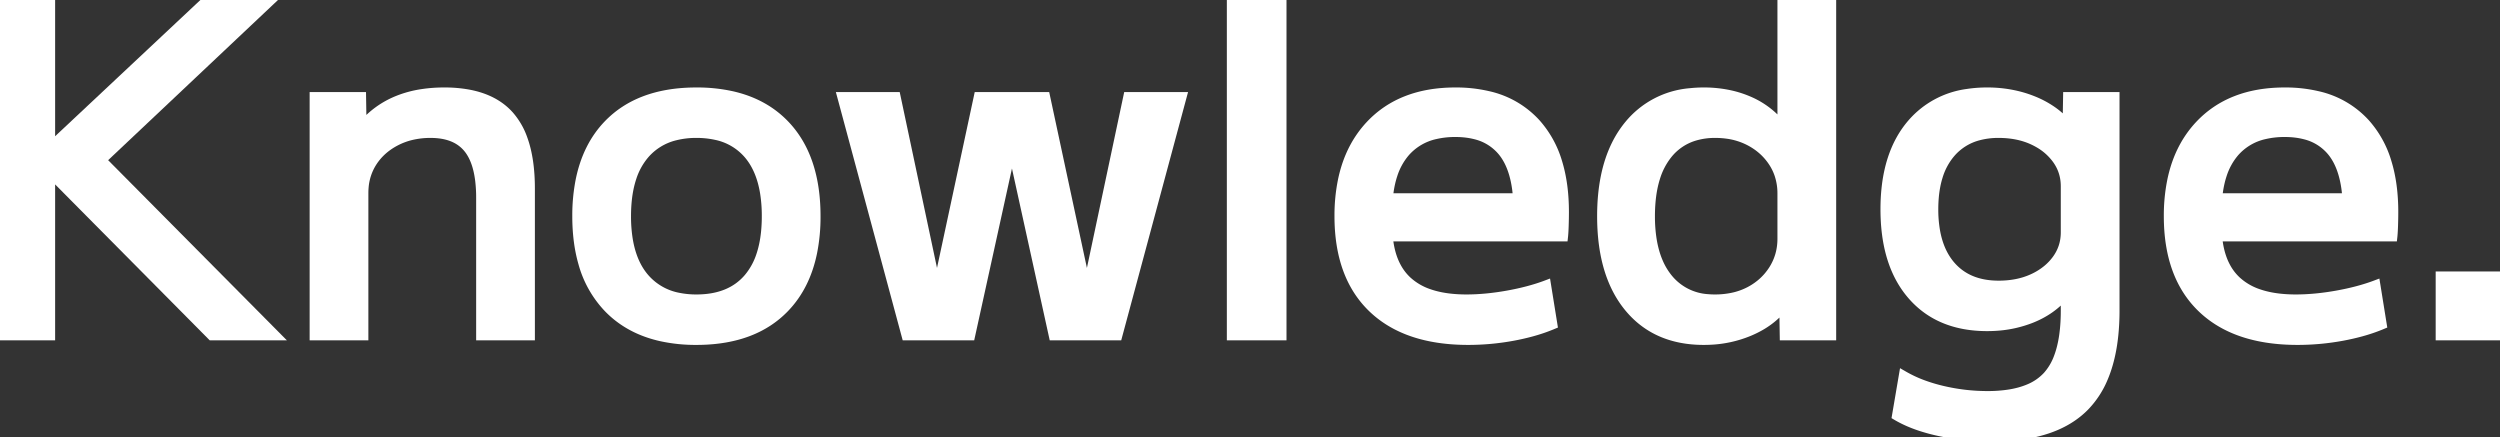
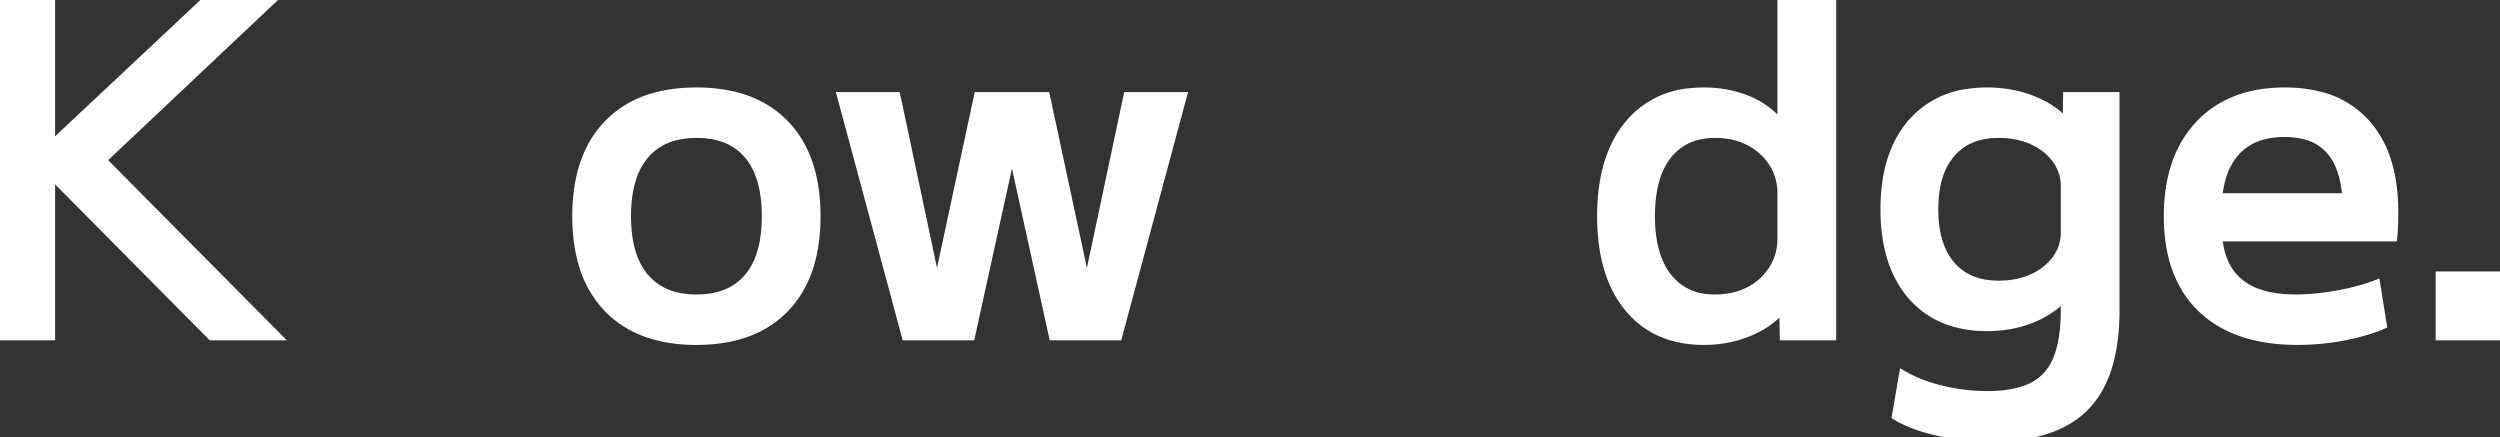
<svg xmlns="http://www.w3.org/2000/svg" width="260.88" height="45.6" viewBox="0 0 260.88 45.6">
  <rect x="0" y="0" width="260.88" height="45.6" fill="#333333" stroke="none" />
  <g id="svgGroup" stroke-linecap="round" fill-rule="nonzero" font-size="9pt" stroke="#ffffff" stroke-width="0.25mm" fill="#ffffff" style="stroke:#ffffff;stroke-width:0.25mm;fill:#ffffff">
    <path d="M 5.28 35.04 L 0 35.04 L 0 0 L 5.28 0 L 5.28 15.216 L 5.376 15.216 L 21.6 0 L 28.32 0 L 10.608 16.704 L 28.8 35.04 L 22.08 35.04 L 5.376 18.192 L 5.28 18.192 L 5.28 35.04 Z" id="0" />
-     <path d="M 37.968 35.04 L 32.784 35.04 L 32.784 10.08 L 37.728 10.08 L 37.776 13.056 L 37.872 13.056 Q 39.36 11.328 41.472 10.464 A 11.283 11.283 0 0 1 44.051 9.767 A 15.366 15.366 0 0 1 46.368 9.6 A 13.751 13.751 0 0 1 48.89 9.816 Q 51.624 10.327 53.16 12.048 A 7.448 7.448 0 0 1 54.574 14.489 Q 55.344 16.602 55.344 19.68 L 55.344 35.04 L 50.16 35.04 L 50.16 20.64 A 14.962 14.962 0 0 0 50.059 18.84 Q 49.823 16.897 49.032 15.749 A 4.15 4.15 0 0 0 48.888 15.552 Q 47.616 13.92 44.928 13.92 A 8.545 8.545 0 0 0 42.908 14.15 A 7.083 7.083 0 0 0 41.328 14.736 Q 39.744 15.552 38.856 16.944 A 5.678 5.678 0 0 0 37.994 19.546 A 7.067 7.067 0 0 0 37.968 20.16 L 37.968 35.04 Z" id="1" />
    <path d="M 68.937 35.129 Q 66.338 34.536 64.455 33.043 A 10.129 10.129 0 0 1 63.456 32.136 A 11.022 11.022 0 0 1 60.817 27.441 Q 60.192 25.269 60.192 22.56 A 18.898 18.898 0 0 1 60.543 18.799 Q 61.263 15.258 63.456 12.984 Q 66.624 9.699 72.326 9.603 A 20.528 20.528 0 0 1 72.672 9.6 A 16.781 16.781 0 0 1 76.407 9.991 Q 79.006 10.584 80.889 12.077 A 10.129 10.129 0 0 1 81.888 12.984 Q 85.152 16.368 85.152 22.56 A 18.898 18.898 0 0 1 84.801 26.321 Q 84.081 29.862 81.888 32.136 Q 78.72 35.421 73.018 35.517 A 20.528 20.528 0 0 1 72.672 35.52 A 16.781 16.781 0 0 1 68.937 35.129 Z M 72.672 31.2 Q 76.224 31.2 78.096 28.992 A 7.114 7.114 0 0 0 79.408 26.577 Q 79.754 25.523 79.886 24.24 A 16.405 16.405 0 0 0 79.968 22.56 A 15.244 15.244 0 0 0 79.786 20.12 Q 79.384 17.647 78.096 16.128 A 6.05 6.05 0 0 0 74.681 14.125 A 9.292 9.292 0 0 0 72.672 13.92 A 8.897 8.897 0 0 0 70.453 14.181 A 6.077 6.077 0 0 0 67.272 16.128 A 7.088 7.088 0 0 0 65.943 18.543 Q 65.593 19.597 65.459 20.88 A 16.199 16.199 0 0 0 65.376 22.56 A 15.049 15.049 0 0 0 65.561 25.003 Q 65.969 27.474 67.272 28.992 A 6.156 6.156 0 0 0 70.828 31.025 A 9.242 9.242 0 0 0 72.672 31.2 Z" id="2" />
    <path d="M 101.28 35.04 L 94.56 35.04 L 87.84 10.08 L 93.504 10.08 L 97.728 30 L 97.824 30 L 102.096 10.08 L 109.104 10.08 L 113.376 30 L 113.472 30 L 117.696 10.08 L 123.36 10.08 L 116.64 35.04 L 109.92 35.04 L 105.648 15.6 L 105.552 15.6 L 101.28 35.04 Z" id="3" />
-     <path d="M 133.776 35.04 L 128.496 35.04 L 128.496 0 L 133.776 0 L 133.776 35.04 Z" id="4" />
-     <path d="M 163.152 24.72 L 142.608 24.72 L 142.608 20.64 L 159.216 20.64 L 158.4 21.888 A 16.39 16.39 0 0 0 158.271 19.758 Q 157.941 17.248 156.768 15.816 A 5.217 5.217 0 0 0 153.934 14.062 Q 153.059 13.839 152.012 13.825 A 10.524 10.524 0 0 0 151.872 13.824 A 9.024 9.024 0 0 0 149.782 14.051 A 5.797 5.797 0 0 0 146.616 15.936 A 6.797 6.797 0 0 0 145.354 18.244 Q 144.816 19.875 144.816 22.08 L 144.816 23.52 A 11.753 11.753 0 0 0 145.005 25.704 Q 145.235 26.916 145.743 27.856 A 5.58 5.58 0 0 0 146.856 29.304 A 6.357 6.357 0 0 0 149.133 30.633 Q 150.103 30.97 151.293 31.106 A 15.179 15.179 0 0 0 153.024 31.2 Q 155.04 31.2 157.32 30.792 Q 159.6 30.384 161.376 29.712 L 162.048 33.888 A 17.934 17.934 0 0 1 159.853 34.641 A 23.515 23.515 0 0 1 157.896 35.088 Q 155.568 35.52 153.216 35.52 Q 146.736 35.52 143.232 32.16 Q 139.728 28.8 139.728 22.56 A 18.245 18.245 0 0 1 140.111 18.708 Q 140.659 16.17 141.992 14.26 A 10.765 10.765 0 0 1 142.968 13.056 Q 146.208 9.6 151.872 9.6 A 14.662 14.662 0 0 1 155.3 9.977 A 9.565 9.565 0 0 1 160.296 12.864 A 10.646 10.646 0 0 1 162.555 16.957 Q 163.248 19.222 163.248 22.128 Q 163.248 22.752 163.224 23.52 Q 163.204 24.153 163.168 24.558 A 7.524 7.524 0 0 1 163.152 24.72 Z" id="5" />
    <path d="M 185.856 13.056 L 185.952 13.056 L 185.952 0 L 191.136 0 L 191.136 35.04 L 186.192 35.04 L 186.144 32.064 L 186.048 32.064 A 8.553 8.553 0 0 1 183.498 34.141 A 10.566 10.566 0 0 1 182.52 34.608 A 11.984 11.984 0 0 1 178.344 35.509 A 13.875 13.875 0 0 1 177.792 35.52 Q 172.8 35.52 169.968 32.088 Q 167.136 28.656 167.136 22.56 Q 167.136 18.128 168.633 15.104 A 10.698 10.698 0 0 1 169.968 13.032 A 9.249 9.249 0 0 1 176.358 9.676 A 13.229 13.229 0 0 1 177.792 9.6 A 12.629 12.629 0 0 1 180.652 9.913 A 10.687 10.687 0 0 1 182.424 10.488 A 8.746 8.746 0 0 1 185.372 12.502 A 8.476 8.476 0 0 1 185.856 13.056 Z M 185.952 24.912 L 185.952 20.208 A 6.208 6.208 0 0 0 185.635 18.198 A 5.578 5.578 0 0 0 185.04 16.968 Q 184.128 15.552 182.568 14.736 A 7.142 7.142 0 0 0 180.149 13.992 A 9.051 9.051 0 0 0 178.992 13.92 A 7.405 7.405 0 0 0 176.824 14.221 A 5.637 5.637 0 0 0 174 16.152 A 7.343 7.343 0 0 0 172.77 18.525 Q 172.437 19.572 172.307 20.842 A 16.874 16.874 0 0 0 172.224 22.56 A 15.436 15.436 0 0 0 172.406 25.012 Q 172.612 26.286 173.049 27.316 A 7.094 7.094 0 0 0 174 28.944 A 5.779 5.779 0 0 0 178.221 31.169 A 8.253 8.253 0 0 0 178.944 31.2 A 8.851 8.851 0 0 0 180.825 31.009 A 6.9 6.9 0 0 0 182.568 30.384 Q 184.128 29.568 185.04 28.128 Q 185.952 26.688 185.952 24.912 Z" id="6" />
-     <path d="M 197.904 43.392 L 198.624 39.168 A 13.144 13.144 0 0 0 200.758 40.158 A 17.283 17.283 0 0 0 202.68 40.728 Q 205.008 41.28 207.408 41.28 A 14.54 14.54 0 0 0 209.639 41.121 Q 210.78 40.943 211.681 40.567 A 5.442 5.442 0 0 0 213.648 39.216 A 6.019 6.019 0 0 0 214.789 37.29 Q 215.447 35.561 215.513 32.981 A 22.878 22.878 0 0 0 215.52 32.4 L 215.52 30.816 L 215.424 30.816 Q 214.08 32.4 211.968 33.24 A 12.004 12.004 0 0 1 208.32 34.048 A 14.202 14.202 0 0 1 207.36 34.08 Q 202.368 34.08 199.536 30.84 Q 197.036 27.98 196.743 23.155 A 21.704 21.704 0 0 1 196.704 21.84 Q 196.704 17.462 198.34 14.54 A 9.989 9.989 0 0 1 199.536 12.84 A 9.275 9.275 0 0 1 205.279 9.755 A 13.425 13.425 0 0 1 207.36 9.6 A 13.183 13.183 0 0 1 210.831 10.046 A 11.89 11.89 0 0 1 212.088 10.464 A 10.059 10.059 0 0 1 214.117 11.534 A 8.105 8.105 0 0 1 215.616 12.864 L 215.712 12.864 L 215.76 10.08 L 220.704 10.08 L 220.704 32.4 Q 220.704 36.626 219.488 39.467 A 9.516 9.516 0 0 1 217.584 42.384 Q 215.111 44.933 210.468 45.462 A 22.829 22.829 0 0 1 207.888 45.6 A 26.759 26.759 0 0 1 203.489 45.248 A 23.876 23.876 0 0 1 202.32 45.024 A 18.776 18.776 0 0 1 200.246 44.453 Q 199.219 44.101 198.367 43.651 A 10.472 10.472 0 0 1 197.904 43.392 Z M 215.52 24.24 L 215.52 19.44 Q 215.52 17.856 214.608 16.608 A 5.98 5.98 0 0 0 212.787 14.98 A 7.354 7.354 0 0 0 212.136 14.64 Q 210.576 13.92 208.56 13.92 A 8.021 8.021 0 0 0 206.456 14.181 A 5.68 5.68 0 0 0 203.568 15.984 A 6.772 6.772 0 0 0 202.25 18.434 Q 201.937 19.446 201.838 20.666 A 14.513 14.513 0 0 0 201.792 21.84 A 13.001 13.001 0 0 0 201.979 24.117 Q 202.368 26.301 203.568 27.696 Q 205.344 29.76 208.56 29.76 Q 210.576 29.76 212.136 29.04 A 6.724 6.724 0 0 0 213.686 28.063 A 5.758 5.758 0 0 0 214.608 27.072 Q 215.52 25.824 215.52 24.24 Z" id="7" />
+     <path d="M 197.904 43.392 L 198.624 39.168 A 13.144 13.144 0 0 0 200.758 40.158 A 17.283 17.283 0 0 0 202.68 40.728 Q 205.008 41.28 207.408 41.28 A 14.54 14.54 0 0 0 209.639 41.121 Q 210.78 40.943 211.681 40.567 A 5.442 5.442 0 0 0 213.648 39.216 A 6.019 6.019 0 0 0 214.789 37.29 Q 215.447 35.561 215.513 32.981 A 22.878 22.878 0 0 0 215.52 32.4 L 215.52 30.816 Q 214.08 32.4 211.968 33.24 A 12.004 12.004 0 0 1 208.32 34.048 A 14.202 14.202 0 0 1 207.36 34.08 Q 202.368 34.08 199.536 30.84 Q 197.036 27.98 196.743 23.155 A 21.704 21.704 0 0 1 196.704 21.84 Q 196.704 17.462 198.34 14.54 A 9.989 9.989 0 0 1 199.536 12.84 A 9.275 9.275 0 0 1 205.279 9.755 A 13.425 13.425 0 0 1 207.36 9.6 A 13.183 13.183 0 0 1 210.831 10.046 A 11.89 11.89 0 0 1 212.088 10.464 A 10.059 10.059 0 0 1 214.117 11.534 A 8.105 8.105 0 0 1 215.616 12.864 L 215.712 12.864 L 215.76 10.08 L 220.704 10.08 L 220.704 32.4 Q 220.704 36.626 219.488 39.467 A 9.516 9.516 0 0 1 217.584 42.384 Q 215.111 44.933 210.468 45.462 A 22.829 22.829 0 0 1 207.888 45.6 A 26.759 26.759 0 0 1 203.489 45.248 A 23.876 23.876 0 0 1 202.32 45.024 A 18.776 18.776 0 0 1 200.246 44.453 Q 199.219 44.101 198.367 43.651 A 10.472 10.472 0 0 1 197.904 43.392 Z M 215.52 24.24 L 215.52 19.44 Q 215.52 17.856 214.608 16.608 A 5.98 5.98 0 0 0 212.787 14.98 A 7.354 7.354 0 0 0 212.136 14.64 Q 210.576 13.92 208.56 13.92 A 8.021 8.021 0 0 0 206.456 14.181 A 5.68 5.68 0 0 0 203.568 15.984 A 6.772 6.772 0 0 0 202.25 18.434 Q 201.937 19.446 201.838 20.666 A 14.513 14.513 0 0 0 201.792 21.84 A 13.001 13.001 0 0 0 201.979 24.117 Q 202.368 26.301 203.568 27.696 Q 205.344 29.76 208.56 29.76 Q 210.576 29.76 212.136 29.04 A 6.724 6.724 0 0 0 213.686 28.063 A 5.758 5.758 0 0 0 214.608 27.072 Q 215.52 25.824 215.52 24.24 Z" id="7" />
    <path d="M 249.696 24.72 L 229.152 24.72 L 229.152 20.64 L 245.76 20.64 L 244.944 21.888 A 16.39 16.39 0 0 0 244.815 19.758 Q 244.485 17.248 243.312 15.816 A 5.217 5.217 0 0 0 240.478 14.062 Q 239.603 13.839 238.556 13.825 A 10.524 10.524 0 0 0 238.416 13.824 A 9.024 9.024 0 0 0 236.326 14.051 A 5.797 5.797 0 0 0 233.16 15.936 A 6.797 6.797 0 0 0 231.898 18.244 Q 231.36 19.875 231.36 22.08 L 231.36 23.52 A 11.753 11.753 0 0 0 231.549 25.704 Q 231.779 26.916 232.287 27.856 A 5.58 5.58 0 0 0 233.4 29.304 A 6.357 6.357 0 0 0 235.677 30.633 Q 236.647 30.97 237.837 31.106 A 15.179 15.179 0 0 0 239.568 31.2 Q 241.584 31.2 243.864 30.792 Q 246.144 30.384 247.92 29.712 L 248.592 33.888 A 17.934 17.934 0 0 1 246.397 34.641 A 23.515 23.515 0 0 1 244.44 35.088 Q 242.112 35.52 239.76 35.52 Q 233.28 35.52 229.776 32.16 Q 226.272 28.8 226.272 22.56 A 18.245 18.245 0 0 1 226.655 18.708 Q 227.203 16.17 228.536 14.26 A 10.765 10.765 0 0 1 229.512 13.056 Q 232.752 9.6 238.416 9.6 A 14.662 14.662 0 0 1 241.844 9.977 A 9.565 9.565 0 0 1 246.84 12.864 A 10.646 10.646 0 0 1 249.099 16.957 Q 249.792 19.222 249.792 22.128 Q 249.792 22.752 249.768 23.52 Q 249.748 24.153 249.712 24.558 A 7.524 7.524 0 0 1 249.696 24.72 Z" id="8" />
    <path d="M 260.88 35.04 L 254.64 35.04 L 254.64 28.8 L 260.88 28.8 L 260.88 35.04 Z" id="9" />
  </g>
</svg>